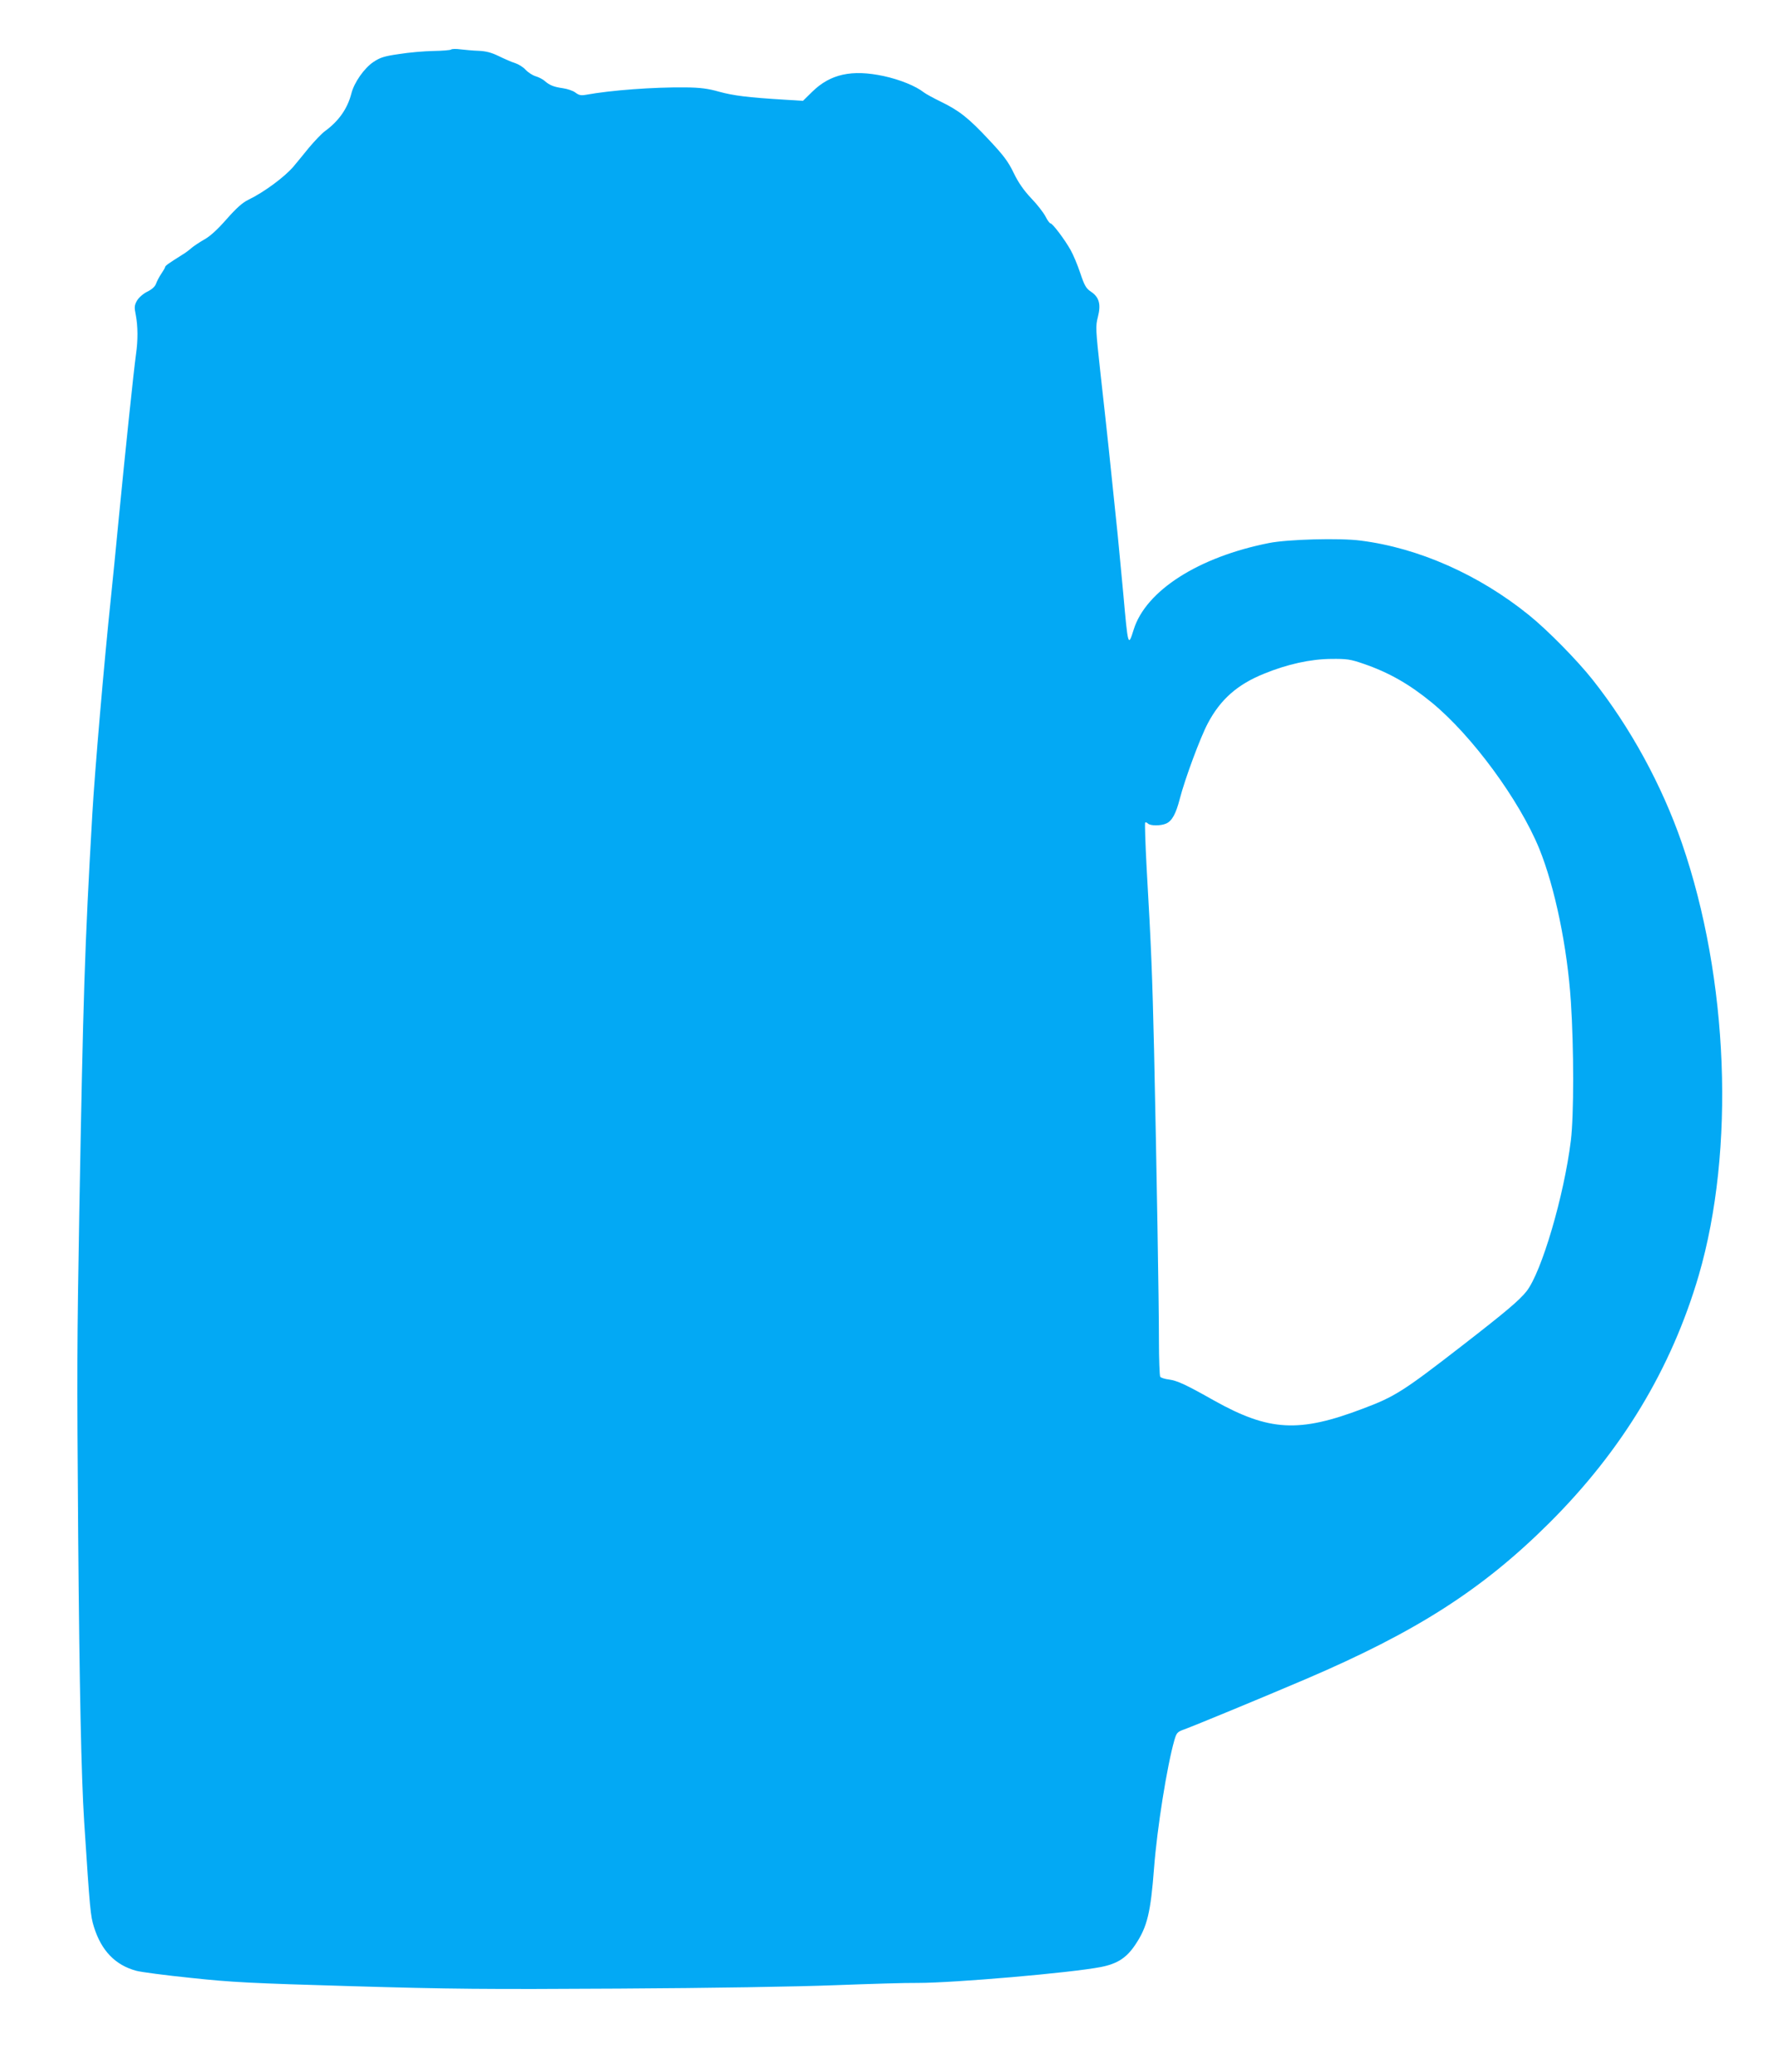
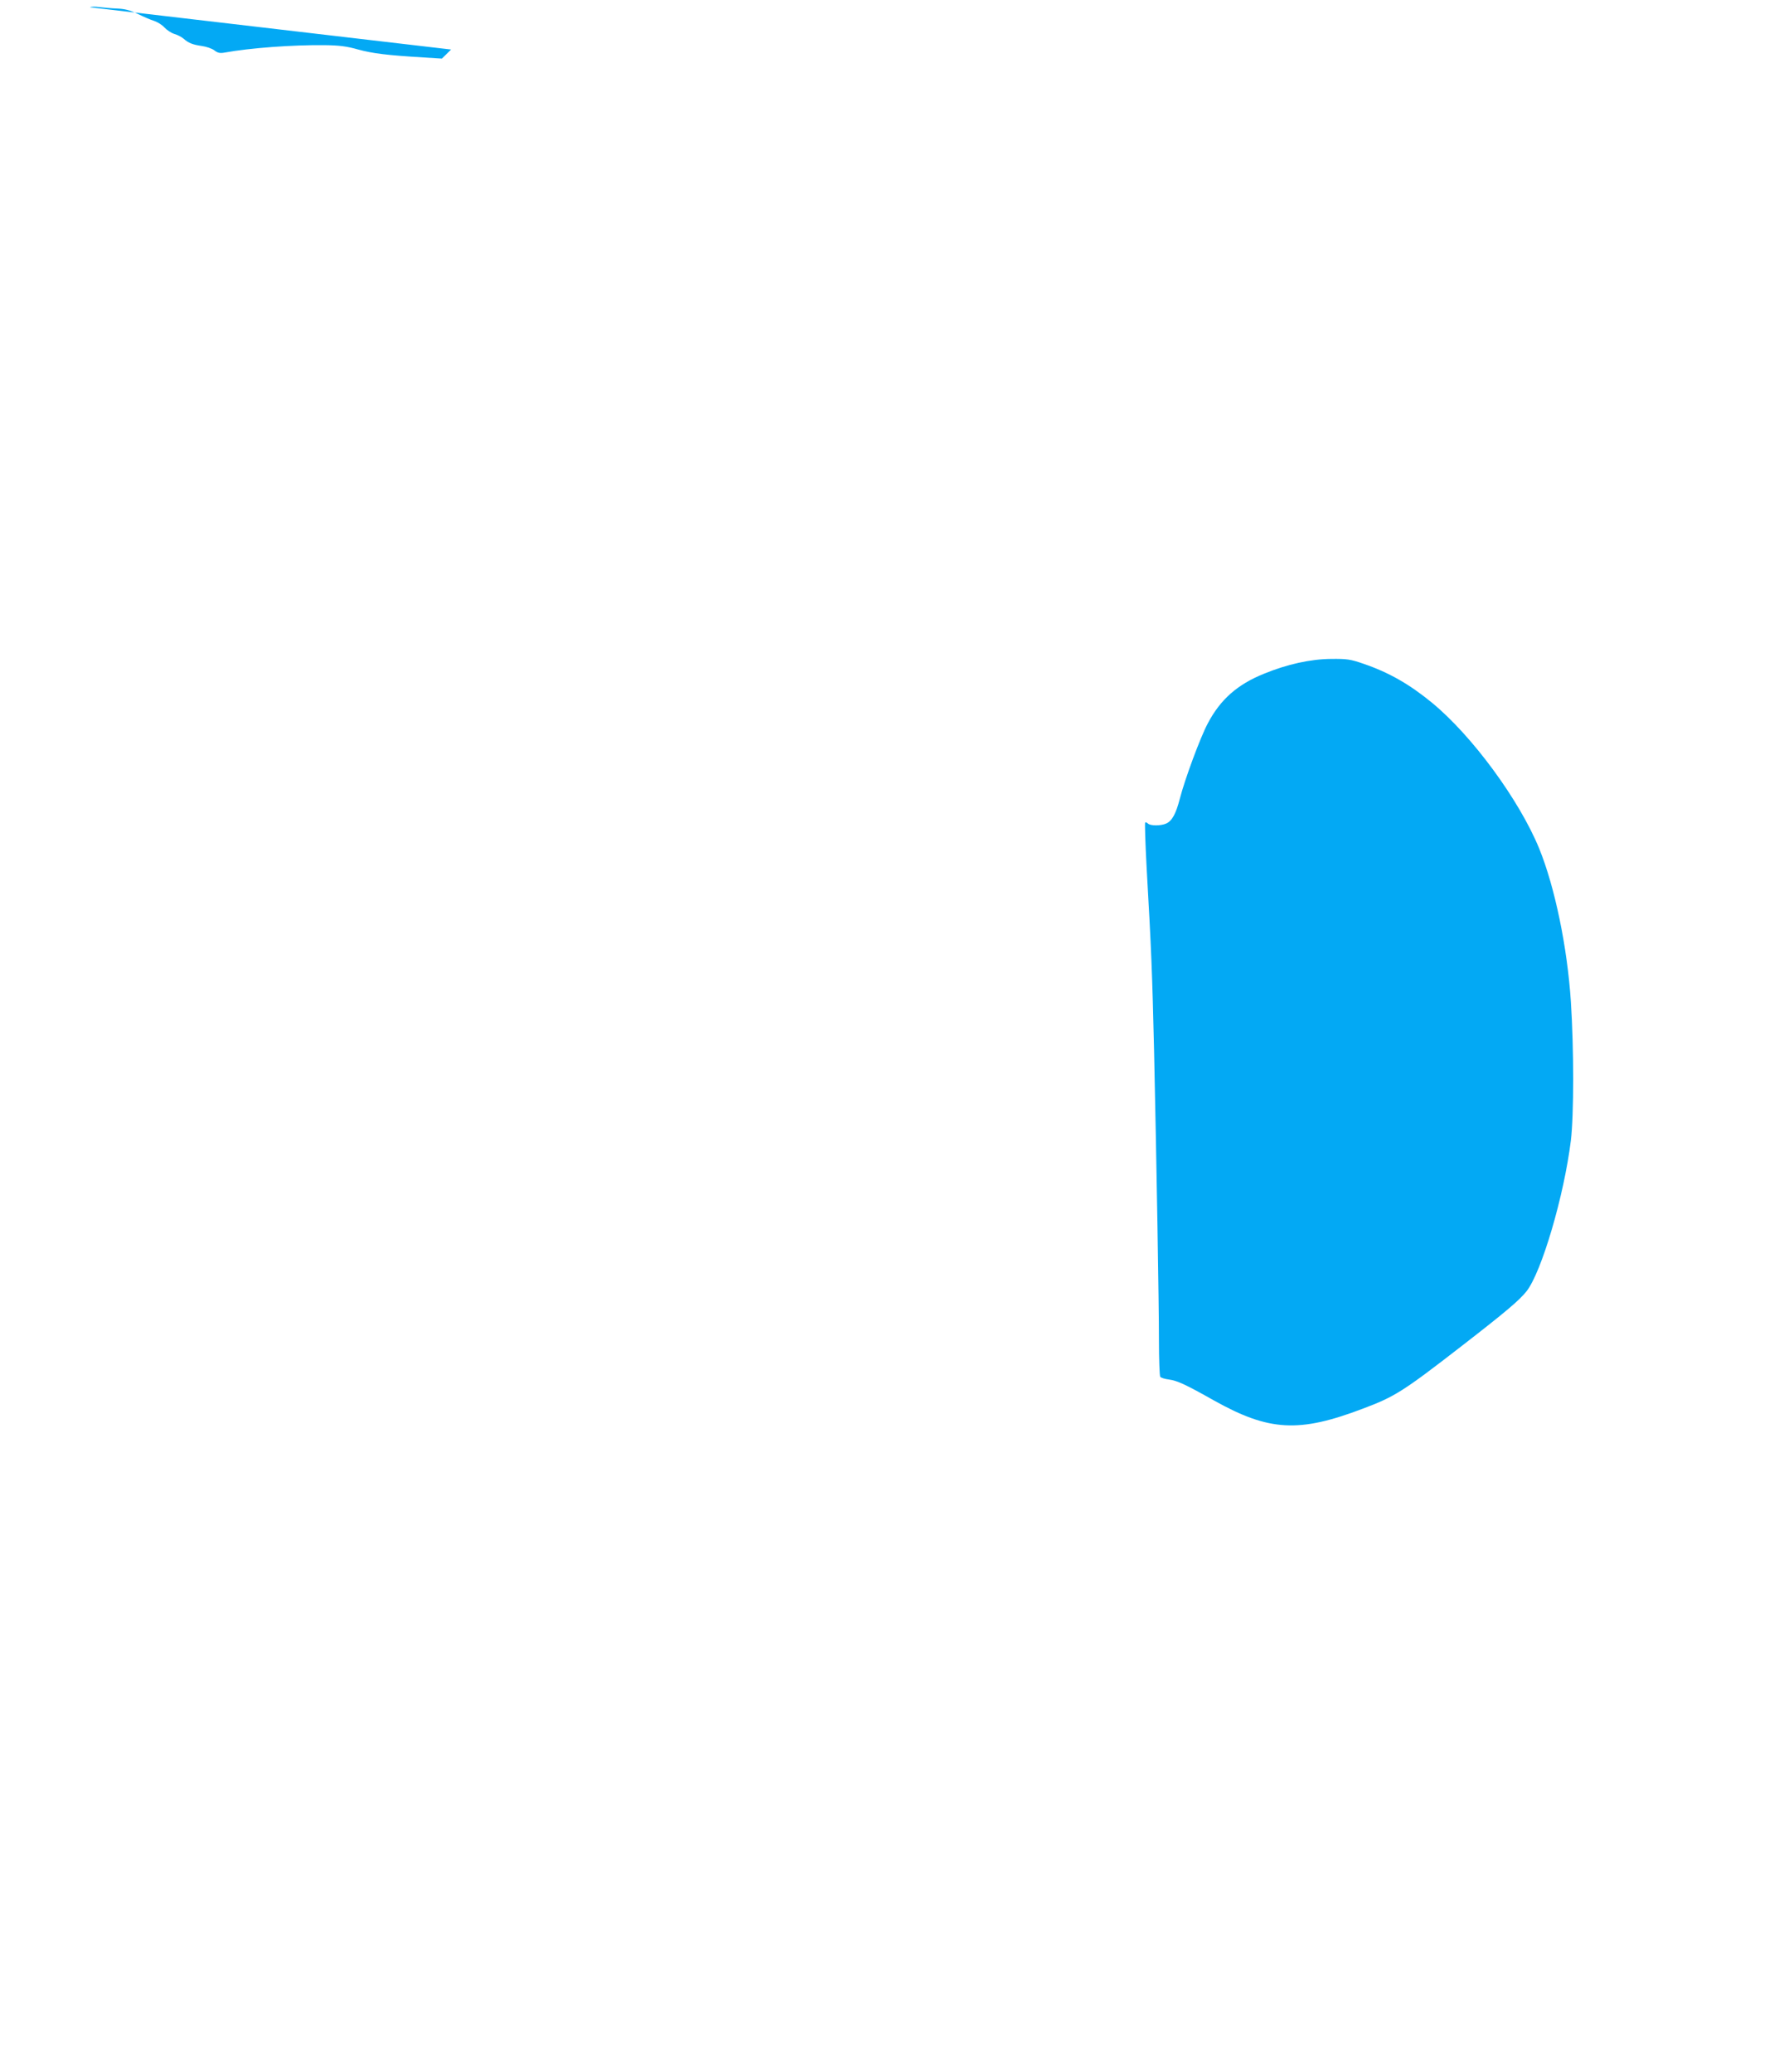
<svg xmlns="http://www.w3.org/2000/svg" version="1.0" width="1096pt" height="1280pt" viewBox="0 0 1096 1280" preserveAspectRatio="xMidYMid meet">
  <g transform="translate(0,1280) scale(0.1,-0.1)" fill="#03a9f4" stroke="none">
-     <path d="M2787 12494 c-4 -4 -53 -8 -110 -9 -56 -1 -151 -9 -212 -19 -92 -13 -118 -22 -158 -49 -57 -38 -119 -127 -136 -194 -24 -94 -78 -171 -163 -233 -21 -15 -64 -61 -98 -101 -33 -41 -76 -93 -96 -117 -55 -65 -182 -159 -279 -206 -36 -17 -74 -51 -135 -120 -57 -65 -103 -107 -140 -127 -30 -17 -65 -41 -78 -52 -12 -11 -37 -30 -56 -41 -81 -51 -106 -68 -106 -76 0 -4 -11 -23 -24 -42 -13 -19 -27 -47 -32 -61 -6 -17 -25 -35 -54 -49 -26 -13 -53 -37 -64 -56 -16 -29 -17 -40 -7 -89 13 -68 14 -155 1 -243 -13 -94 -64 -578 -105 -1000 -19 -201 -42 -428 -50 -505 -42 -401 -99 -1063 -115 -1340 -47 -820 -56 -1117 -80 -2450 -14 -823 -15 -959 -7 -2000 8 -947 19 -1485 37 -1770 36 -553 39 -580 60 -649 46 -148 132 -237 262 -272 29 -8 181 -28 338 -44 250 -27 372 -33 990 -51 611 -18 832 -20 1655 -15 566 3 1105 12 1335 21 212 8 441 15 510 14 224 0 944 62 1130 98 103 20 161 57 216 141 72 108 93 196 114 472 19 247 80 629 125 787 14 48 18 53 63 69 73 27 482 196 749 310 683 292 1091 553 1504 964 450 448 755 954 924 1530 226 775 185 1834 -104 2671 -124 359 -319 716 -552 1010 -95 120 -279 307 -392 398 -310 251 -684 416 -1041 461 -128 17 -452 8 -566 -15 -435 -86 -761 -294 -836 -535 -34 -109 -35 -106 -64 220 -12 124 -27 289 -35 368 -52 503 -57 555 -106 995 -30 274 -31 291 -16 349 20 78 8 122 -43 156 -30 20 -40 37 -66 115 -17 51 -44 115 -60 143 -36 64 -111 164 -124 164 -5 0 -19 19 -31 43 -12 23 -51 74 -88 112 -46 49 -79 96 -108 156 -34 71 -63 109 -152 204 -127 136 -184 181 -297 236 -45 22 -93 48 -106 58 -51 40 -148 79 -248 101 -197 42 -330 13 -442 -97 l-57 -56 -113 7 c-230 14 -315 25 -404 49 -70 20 -117 26 -210 27 -195 2 -457 -17 -616 -46 -29 -5 -42 -2 -63 14 -14 11 -49 23 -78 27 -56 8 -81 18 -112 45 -11 10 -36 23 -56 29 -20 6 -48 25 -62 40 -14 16 -43 34 -64 41 -21 6 -66 26 -101 43 -47 23 -80 31 -125 33 -34 1 -84 6 -112 9 -27 4 -53 3 -58 -1z m5637 -3795 c155 -53 282 -125 421 -239 249 -204 542 -603 665 -904 96 -237 173 -607 195 -944 19 -289 19 -702 0 -858 -42 -342 -181 -814 -274 -932 -45 -56 -122 -122 -398 -336 -365 -283 -416 -315 -613 -389 -394 -150 -579 -140 -919 50 -177 100 -228 123 -279 130 -26 3 -50 11 -54 17 -4 6 -8 108 -8 226 0 234 -14 1053 -30 1790 -11 468 -17 625 -46 1129 -8 150 -12 276 -9 279 3 3 11 0 17 -6 15 -15 80 -15 113 0 36 16 60 60 84 153 31 121 127 380 173 466 78 148 183 240 346 306 146 60 290 91 416 92 97 1 119 -2 200 -30z" />
+     <path d="M2787 12494 l-57 -56 -113 7 c-230 14 -315 25 -404 49 -70 20 -117 26 -210 27 -195 2 -457 -17 -616 -46 -29 -5 -42 -2 -63 14 -14 11 -49 23 -78 27 -56 8 -81 18 -112 45 -11 10 -36 23 -56 29 -20 6 -48 25 -62 40 -14 16 -43 34 -64 41 -21 6 -66 26 -101 43 -47 23 -80 31 -125 33 -34 1 -84 6 -112 9 -27 4 -53 3 -58 -1z m5637 -3795 c155 -53 282 -125 421 -239 249 -204 542 -603 665 -904 96 -237 173 -607 195 -944 19 -289 19 -702 0 -858 -42 -342 -181 -814 -274 -932 -45 -56 -122 -122 -398 -336 -365 -283 -416 -315 -613 -389 -394 -150 -579 -140 -919 50 -177 100 -228 123 -279 130 -26 3 -50 11 -54 17 -4 6 -8 108 -8 226 0 234 -14 1053 -30 1790 -11 468 -17 625 -46 1129 -8 150 -12 276 -9 279 3 3 11 0 17 -6 15 -15 80 -15 113 0 36 16 60 60 84 153 31 121 127 380 173 466 78 148 183 240 346 306 146 60 290 91 416 92 97 1 119 -2 200 -30z" />
  </g>
</svg>